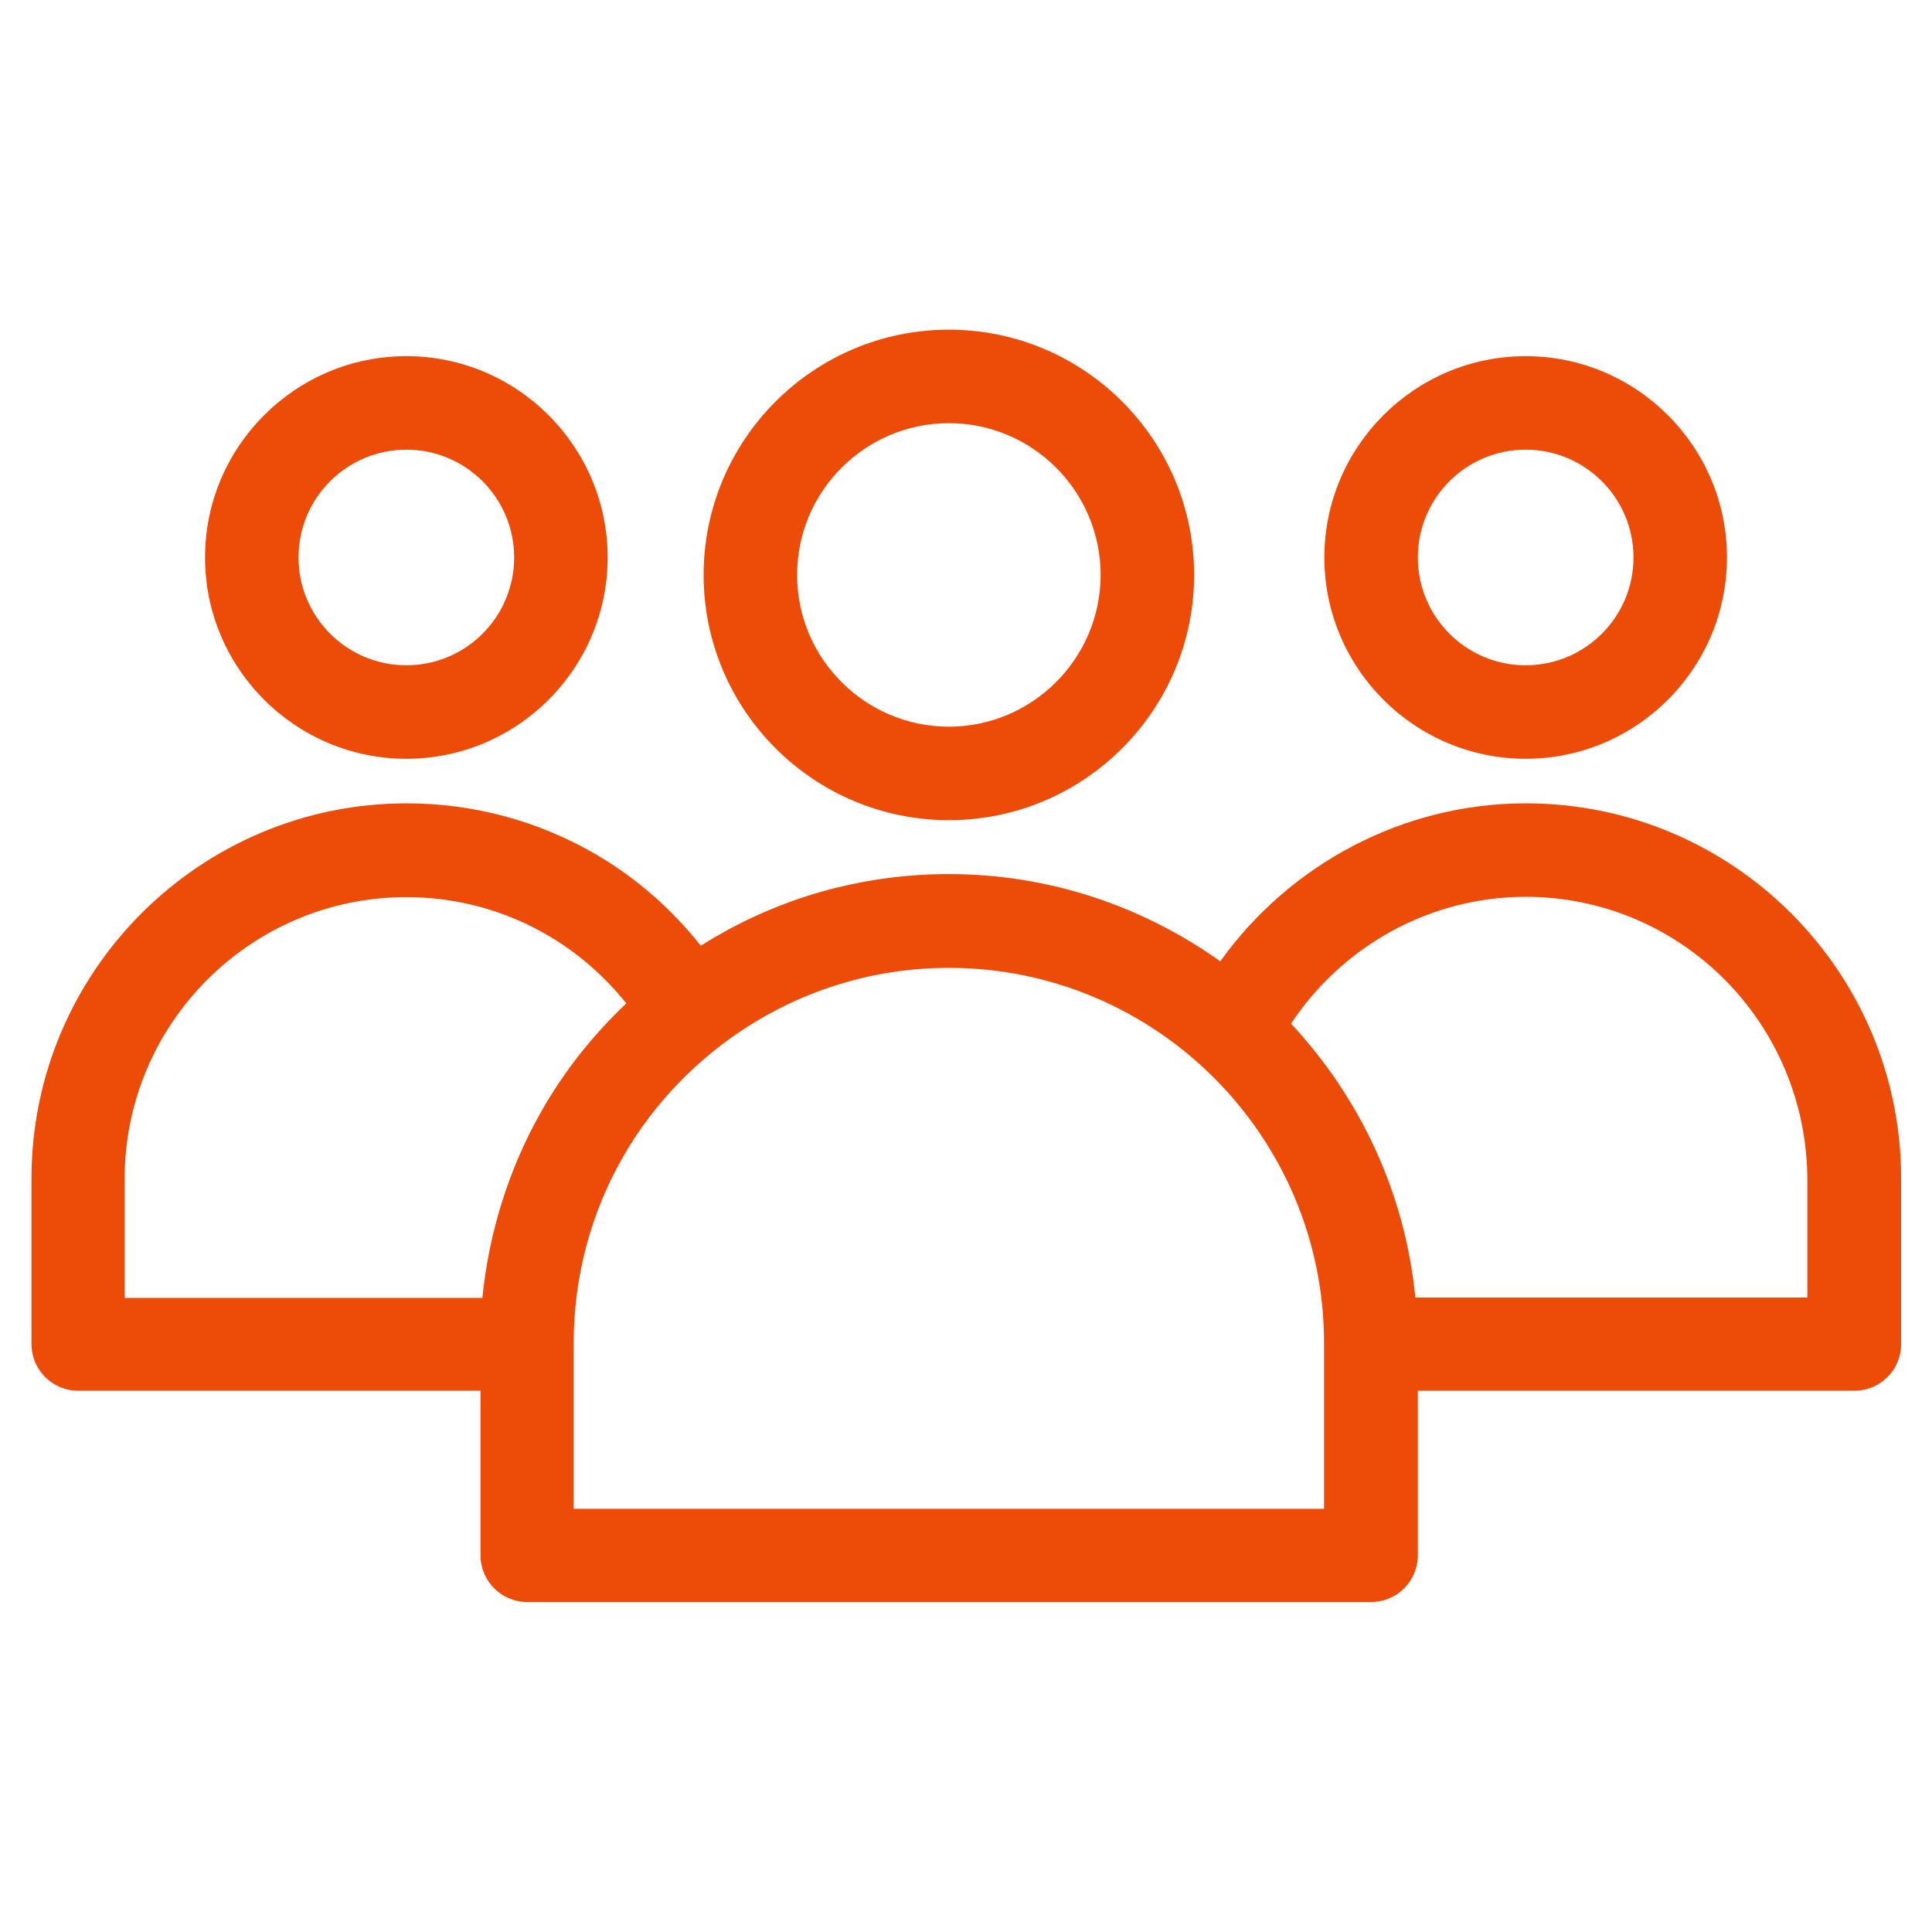
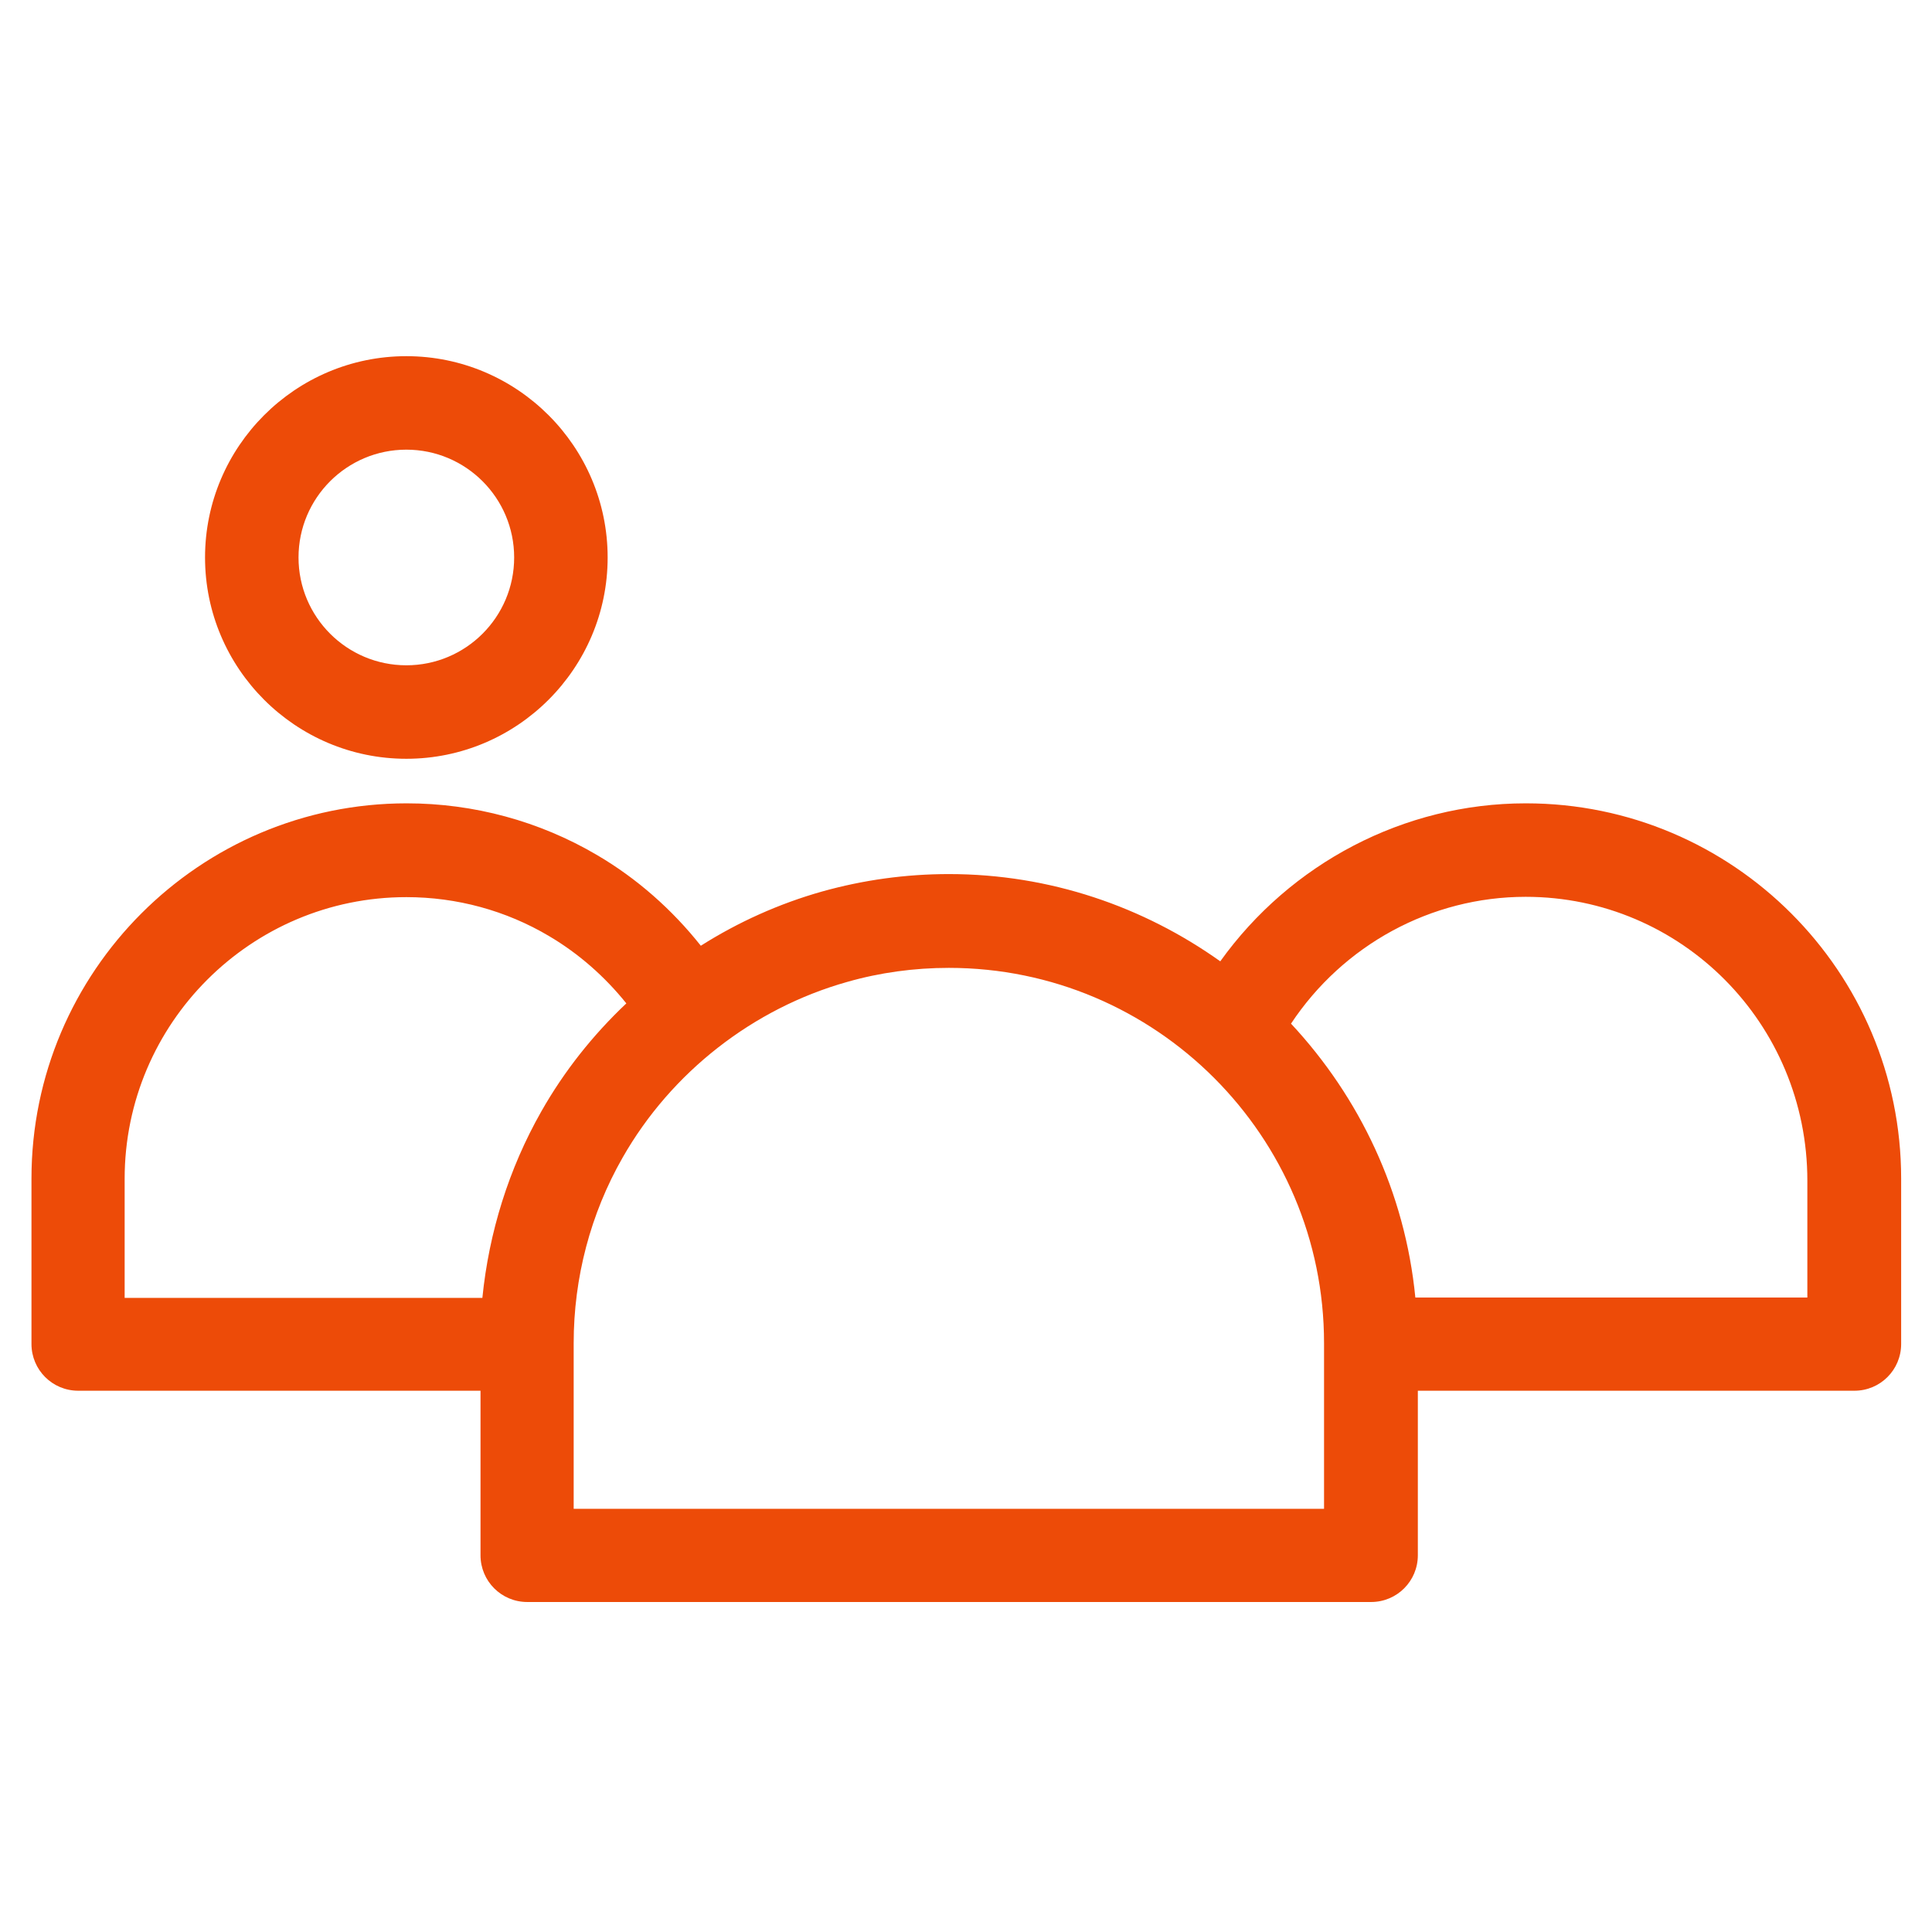
<svg xmlns="http://www.w3.org/2000/svg" id="art" version="1.1" viewBox="0 0 62 62">
  <defs>
    <style>
      .st0 {
        fill: #ed4b08;
      }
    </style>
  </defs>
-   <path class="st0" d="M30.45,26.32c4.34,0,7.87-3.53,7.87-7.87s-3.53-7.87-7.87-7.87-7.87,3.53-7.87,7.87,3.53,7.87,7.87,7.87ZM30.45,13.58c2.69,0,4.87,2.19,4.87,4.87s-2.19,4.87-4.87,4.87-4.87-2.18-4.87-4.87,2.19-4.87,4.87-4.87Z" />
  <path class="st0" d="M13.04,24.35c3.56,0,6.46-2.9,6.46-6.46s-2.9-6.46-6.46-6.46-6.46,2.9-6.46,6.46,2.9,6.46,6.46,6.46ZM13.04,14.43c1.91,0,3.46,1.55,3.46,3.46s-1.55,3.46-3.46,3.46-3.46-1.55-3.46-3.46,1.55-3.46,3.46-3.46Z" />
-   <path class="st0" d="M48.96,24.35c3.56,0,6.46-2.9,6.46-6.46s-2.9-6.46-6.46-6.46-6.46,2.9-6.46,6.46,2.9,6.46,6.46,6.46ZM48.96,14.43c1.91,0,3.46,1.55,3.46,3.46s-1.55,3.46-3.46,3.46-3.46-1.55-3.46-3.46,1.55-3.46,3.46-3.46Z" />
  <path class="st0" d="M48.96,25.78c-3.91,0-7.55,1.93-9.8,5.07-2.46-1.75-5.46-2.8-8.71-2.8-1.38,0-2.75.19-4.07.56-1.38.39-2.69.98-3.89,1.74-.92-1.16-2.05-2.16-3.33-2.91-1.85-1.09-3.96-1.66-6.11-1.66-6.64,0-12.04,5.4-12.04,12.04v5.31c0,.83.67,1.5,1.5,1.5h12.91v5.28c0,.83.67,1.5,1.5,1.5h27.08c.83,0,1.5-.67,1.5-1.5v-5.28h14.01c.83,0,1.5-.67,1.5-1.5v-5.31c0-6.64-5.4-12.04-12.04-12.04h-.01ZM4,37.83c0-4.99,4.06-9.04,9.04-9.04,1.62,0,3.2.43,4.58,1.25.95.56,1.79,1.3,2.48,2.16-1.07,1.01-2,2.18-2.73,3.47h0c-1.04,1.83-1.68,3.88-1.89,5.98H4v-3.81h0ZM42.49,48.42h-24.08v-5.32c0-2.09.54-4.15,1.57-5.95,1.56-2.74,4.19-4.79,7.21-5.64,1.05-.3,2.15-.45,3.26-.45,6.64,0,12.04,5.4,12.04,12.04v5.32ZM58,41.64h-12.58c-.33-3.38-1.79-6.43-3.99-8.79,1.67-2.52,4.49-4.07,7.53-4.07,4.99,0,9.04,4.06,9.04,9.11v3.74h0Z" />
</svg>